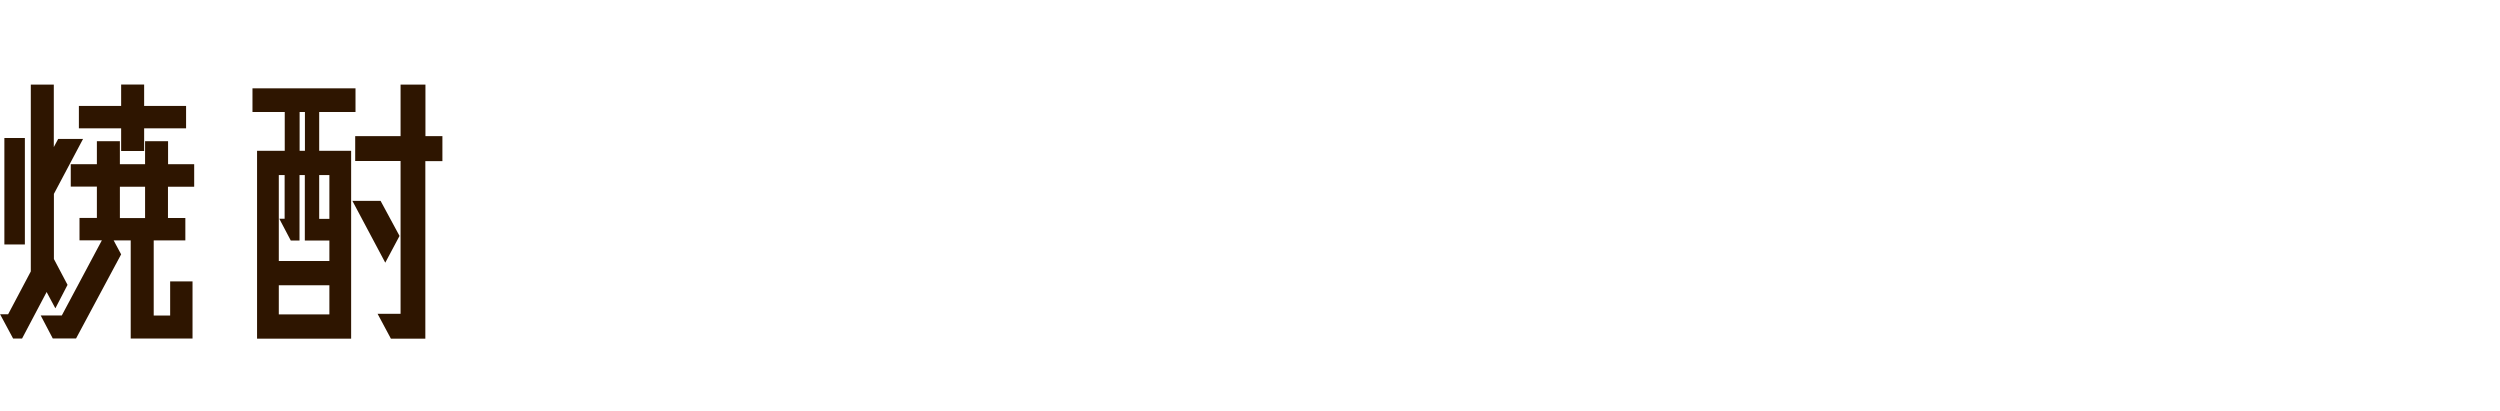
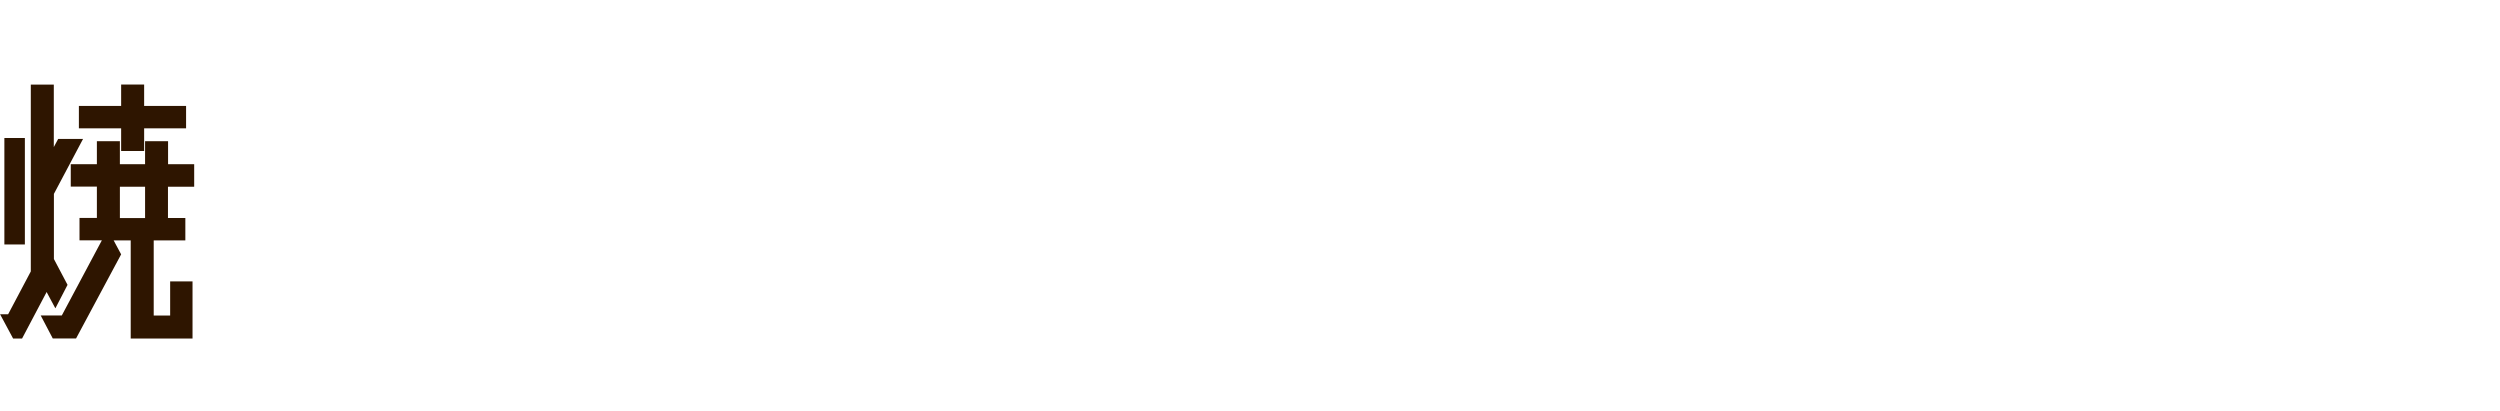
<svg xmlns="http://www.w3.org/2000/svg" id="_レイヤー_1" viewBox="0 0 240.22 39.52">
  <defs>
    <style>.cls-1{fill:#2e1500;}</style>
  </defs>
  <path class="cls-1" d="M5.31,29.61l-.83-1.55-2.36,4.47h-.86l-1.25-2.33H.78l2.18-4.12V8.13h2.21v6l.42-.78h2.39l-2.8,5.28v6.26l1.31,2.48-1.16,2.24ZM2.39,13.26v10.23H.42V13.26h1.97Zm16.26,4.68h-2.51v3.01h1.67v2.15h-3.04v7.22h1.58v-3.28h2.15v5.49h-5.94v-9.43h-1.64l.72,1.34-4.33,8.08h-2.24l-1.16-2.21h2.03l3.85-7.22h-2.15v-2.15h1.67v-3.01h-2.51v-2.15h2.51v-2.21h2.21v2.21h2.42v-2.21h2.21v2.21h2.51v2.15Zm-7.01-3.43v-2.18H7.58v-2.15h4.06v-2.06h2.21v2.06h4.03v2.15h-4.03v2.18h-2.21Zm2.3,6.44v-3.01h-2.42v3.01h2.42Z" />
-   <path class="cls-1" d="M33.74,14.49v18.05h-9.04V14.49h2.66v-3.73h-3.1v-2.27h9.9v2.27h-3.49v3.73h3.07Zm-6.38,2.33h-.57v8.26h4.86v-1.97h-2.36v-6.29h-.51v6.29h-.84l-1.1-2.09h.51v-4.21Zm-.57,13.39h4.86v-2.8h-4.86v2.8Zm2-19.45v3.73h.51v-3.73h-.51Zm2.86,6.06h-.98v4.21h.98v-4.21Zm6.74,5.85l-1.37,2.57-3.16-5.94h2.71l1.82,3.37Zm4.12-9.58v2.39h-1.64v17.06h-3.31l-1.28-2.39h2.21V15.47h-4.36v-2.39h4.36v-4.95h2.39v4.95h1.64Z" />
</svg>